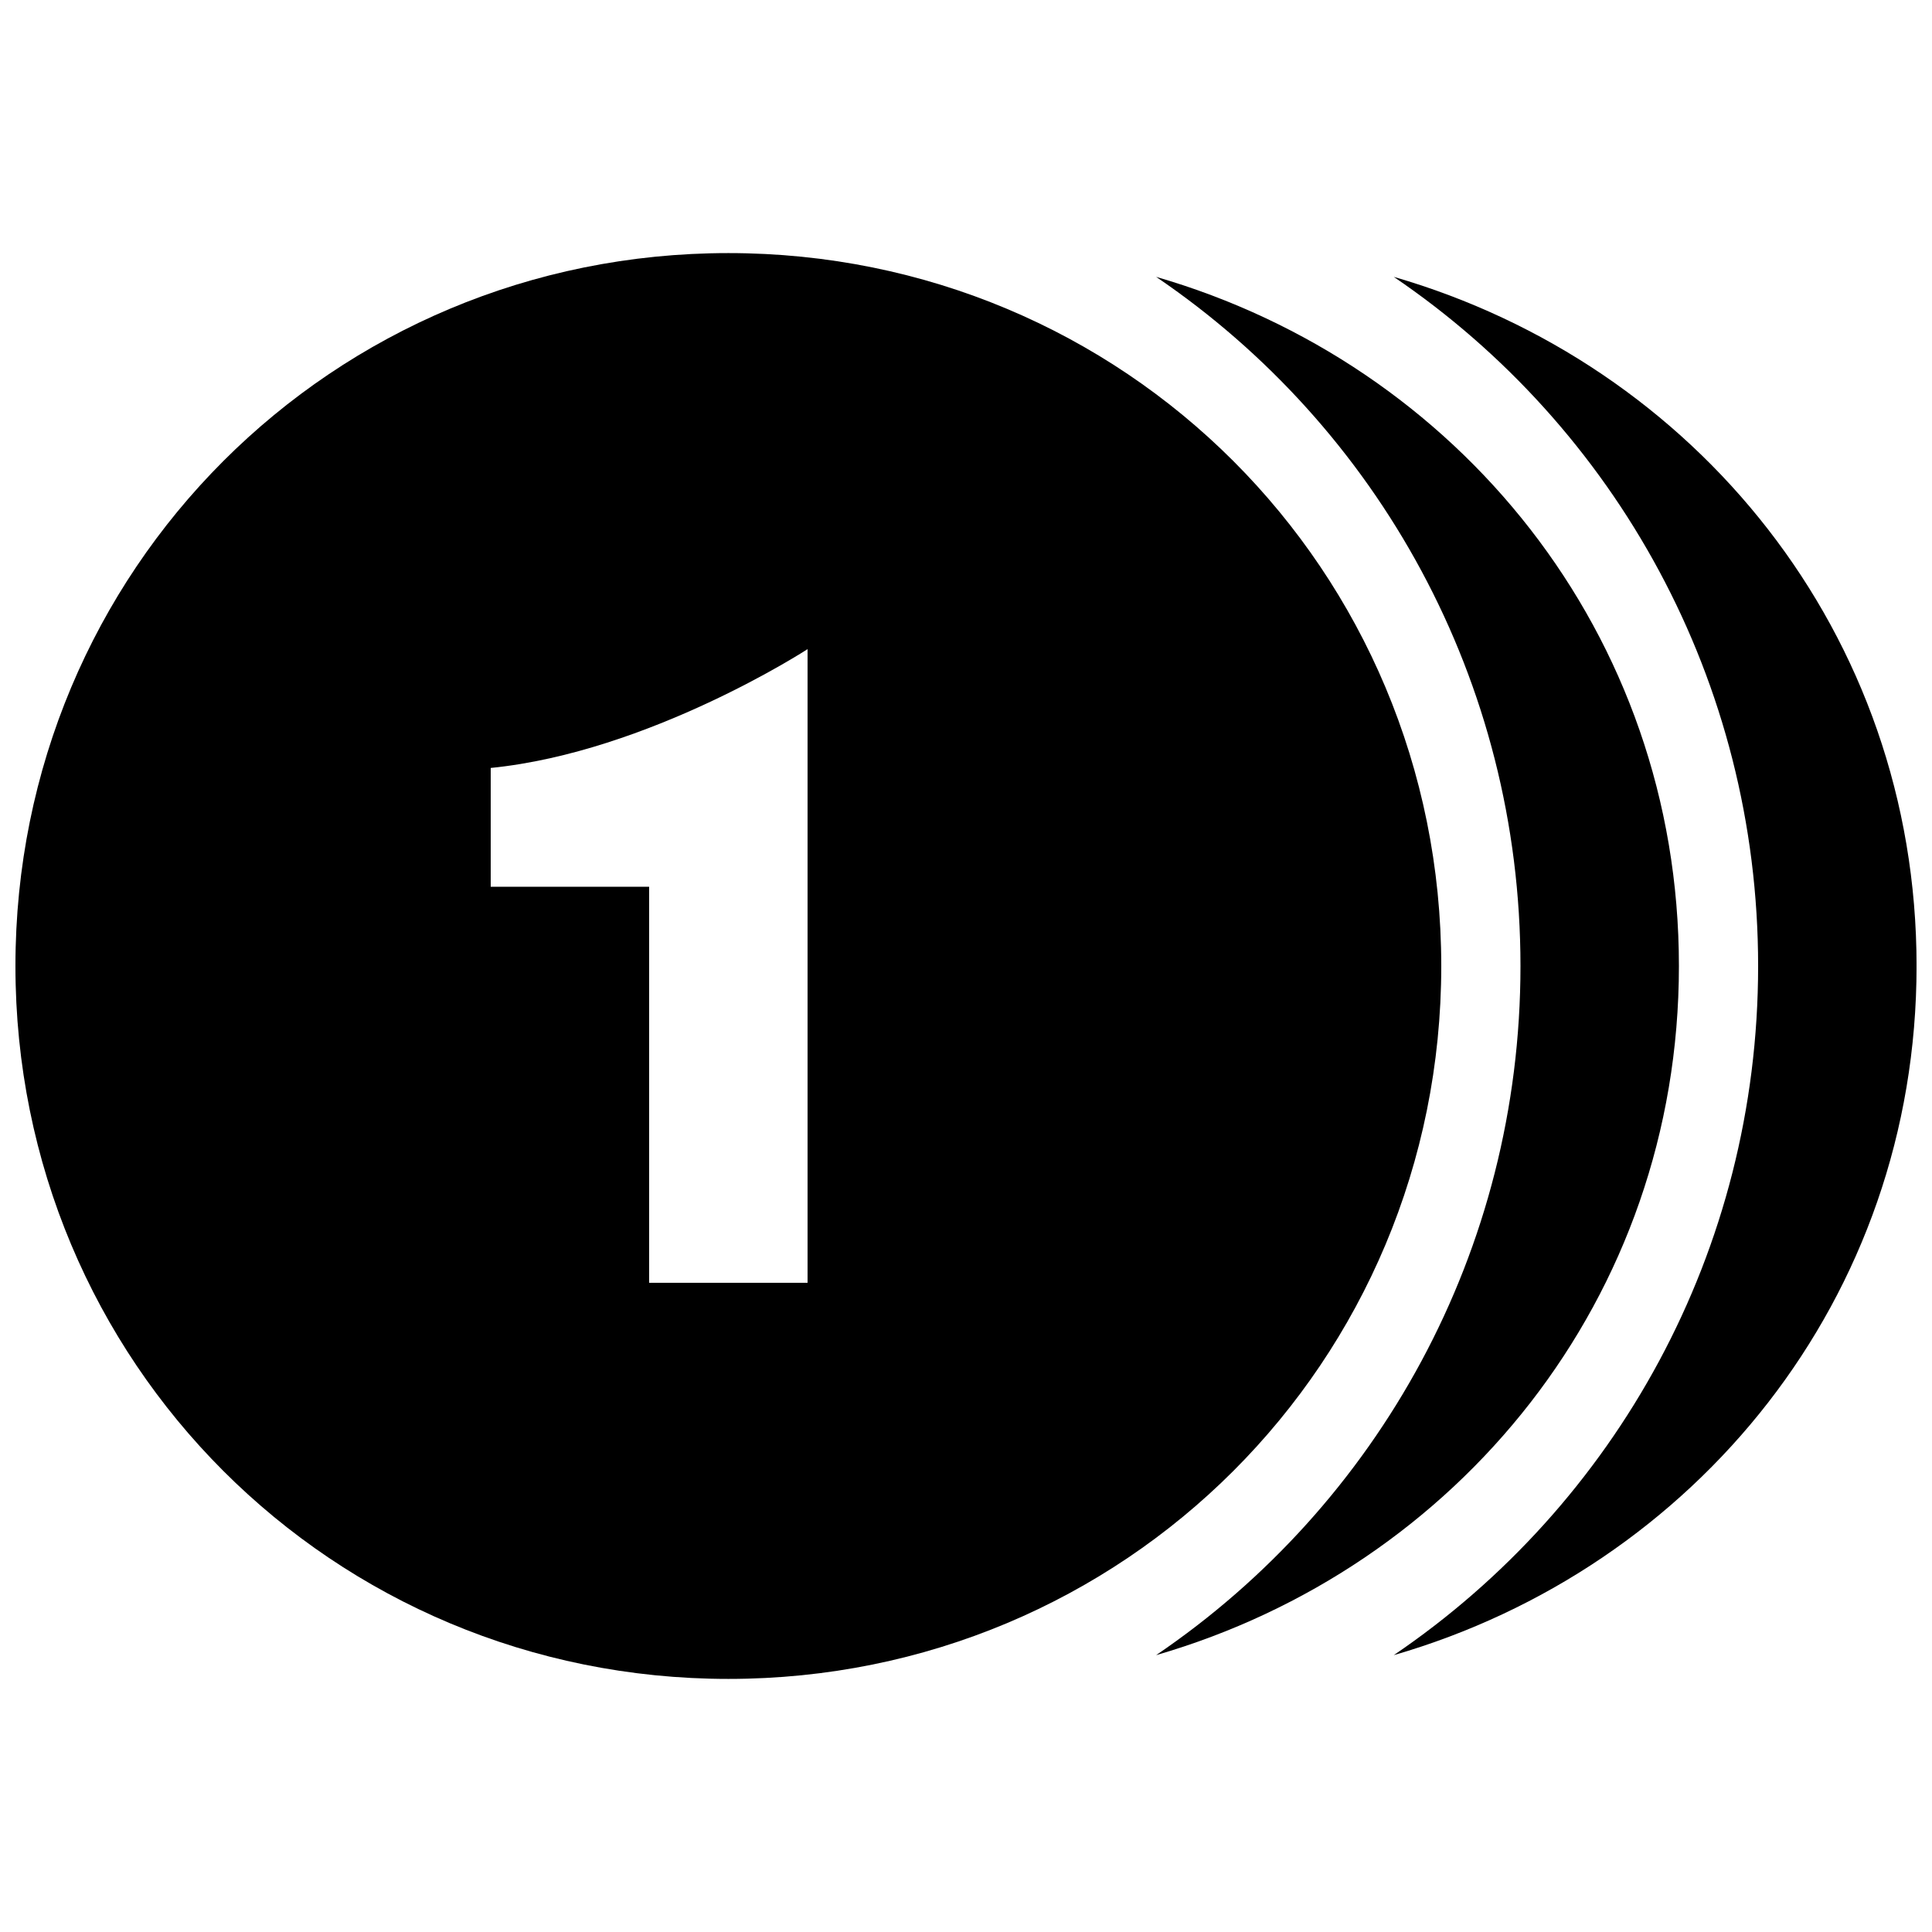
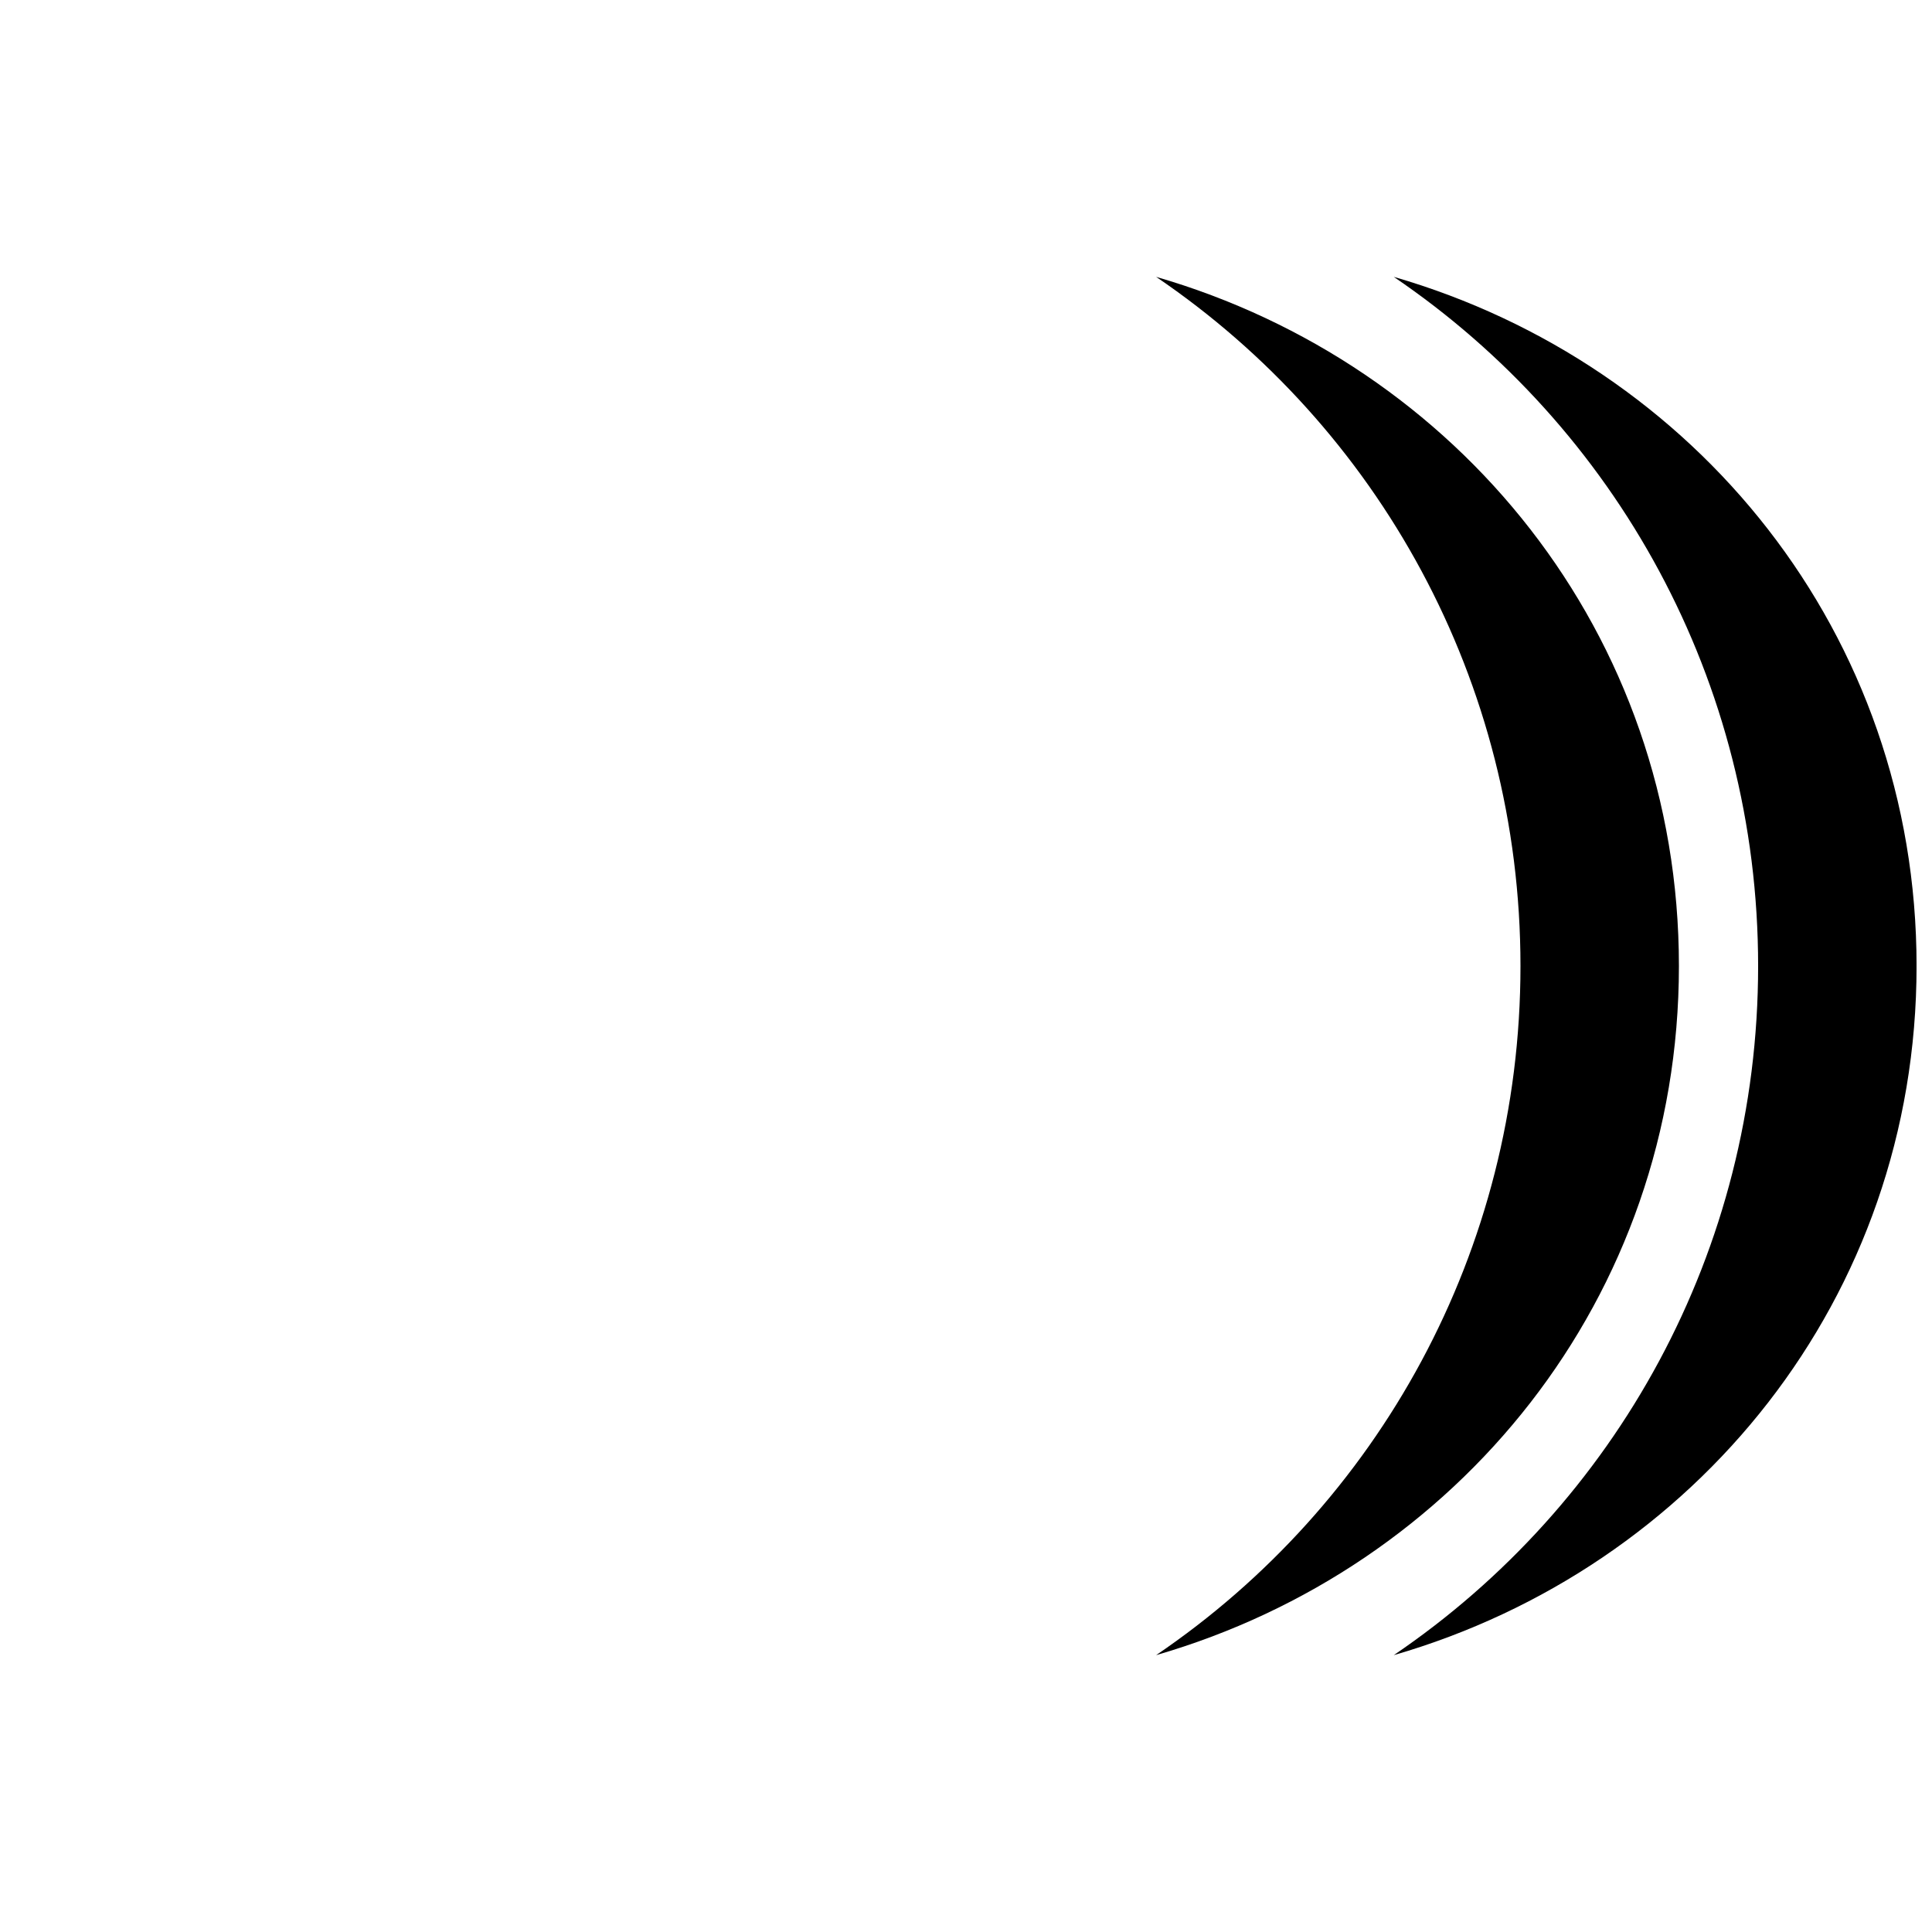
<svg xmlns="http://www.w3.org/2000/svg" width="800px" height="800px" version="1.1" viewBox="144 144 512 512">
  <defs>
    <clipPath id="b">
-       <path d="m148.09 211h377.91v378h-377.91z" />
-     </clipPath>
+       </clipPath>
    <clipPath id="a">
      <path d="m513 217h138.9v366h-138.9z" />
    </clipPath>
  </defs>
  <g clip-path="url(#b)">
    <path d="m337.02 211.07c-104.96 0-188.93 83.969-188.93 188.93s83.969 188.93 188.93 188.93c104.96 0 188.93-83.969 188.93-188.93-0.004-104.96-83.969-188.93-188.93-188.93zm20.992 272.89h-41.984v-104.96l-41.984 0.004v-31.488c41.984-4.199 83.969-31.488 83.969-31.488z" />
  </g>
  <path d="m450.38 217.37c58.777 39.887 96.562 107.06 96.562 182.63 0 75.57-37.785 142.75-96.562 182.63 79.77-23.09 138.55-94.465 138.55-182.63s-58.777-159.54-138.55-182.63z" />
  <g clip-path="url(#a)">
    <path d="m513.36 217.37c58.777 39.887 96.562 107.06 96.562 182.63 0 75.57-37.785 142.75-96.562 182.63 79.77-23.09 138.55-94.465 138.55-182.63s-58.777-159.54-138.55-182.63z" />
  </g>
</svg>